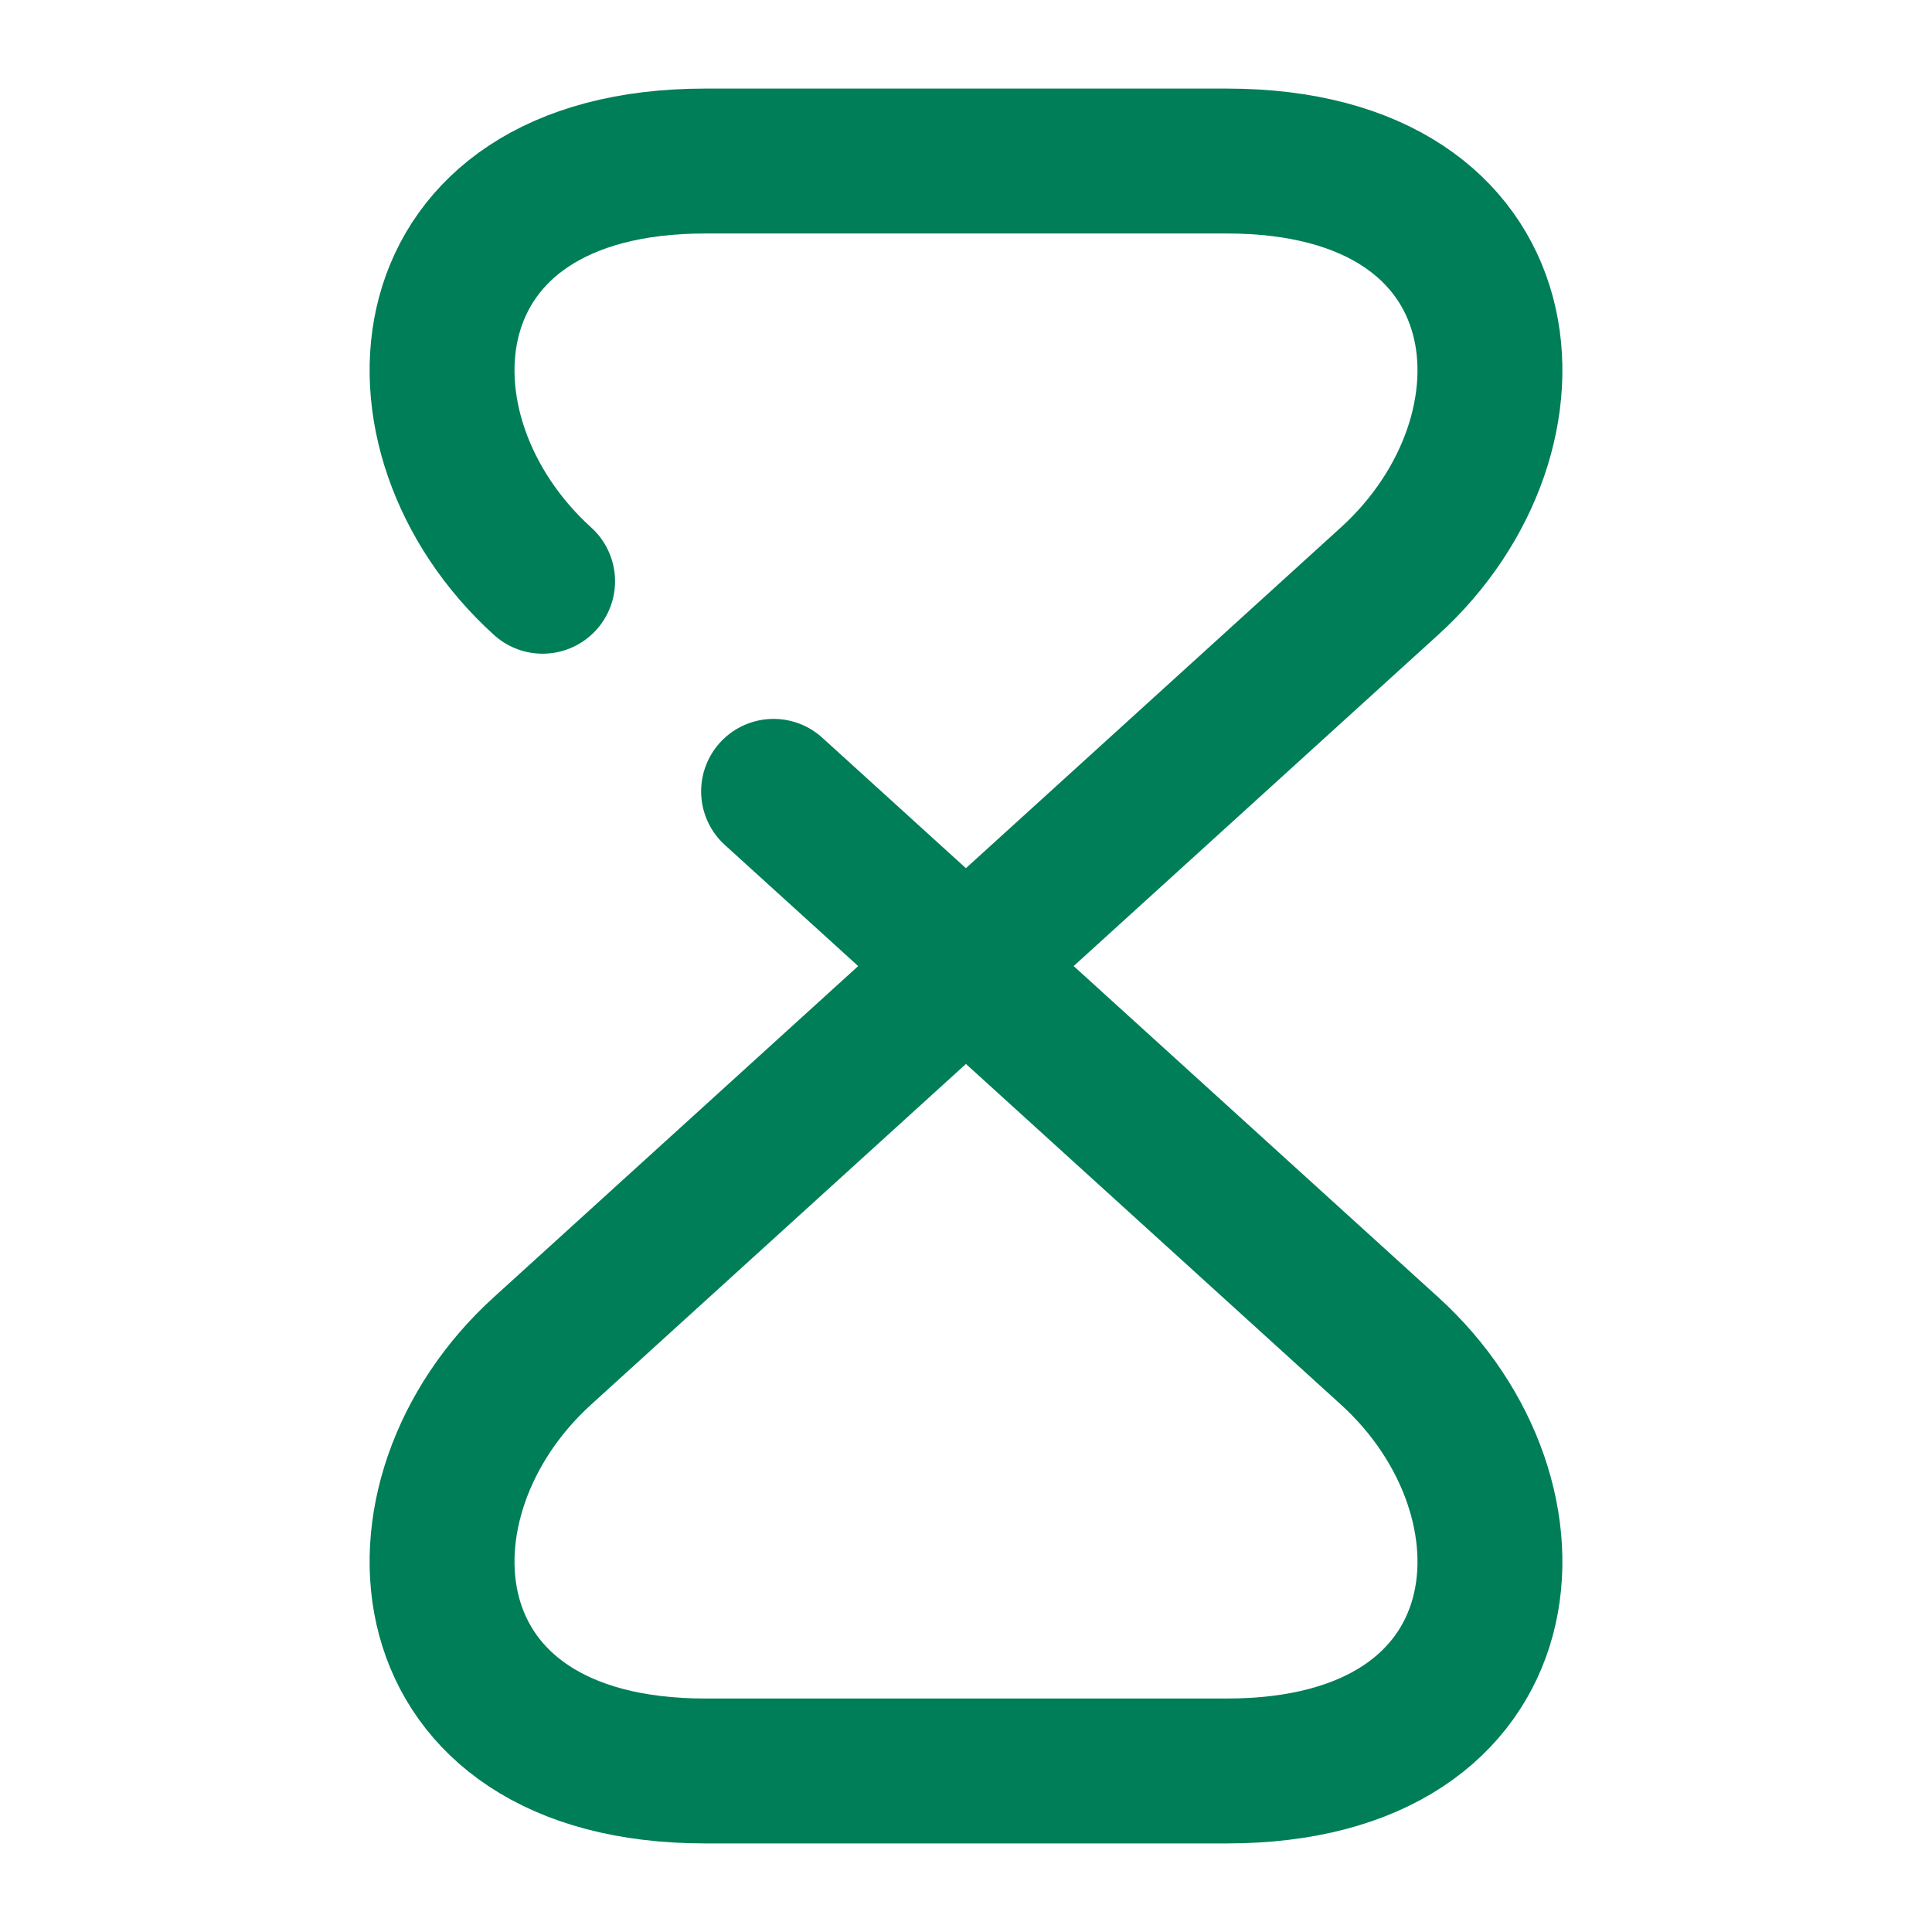
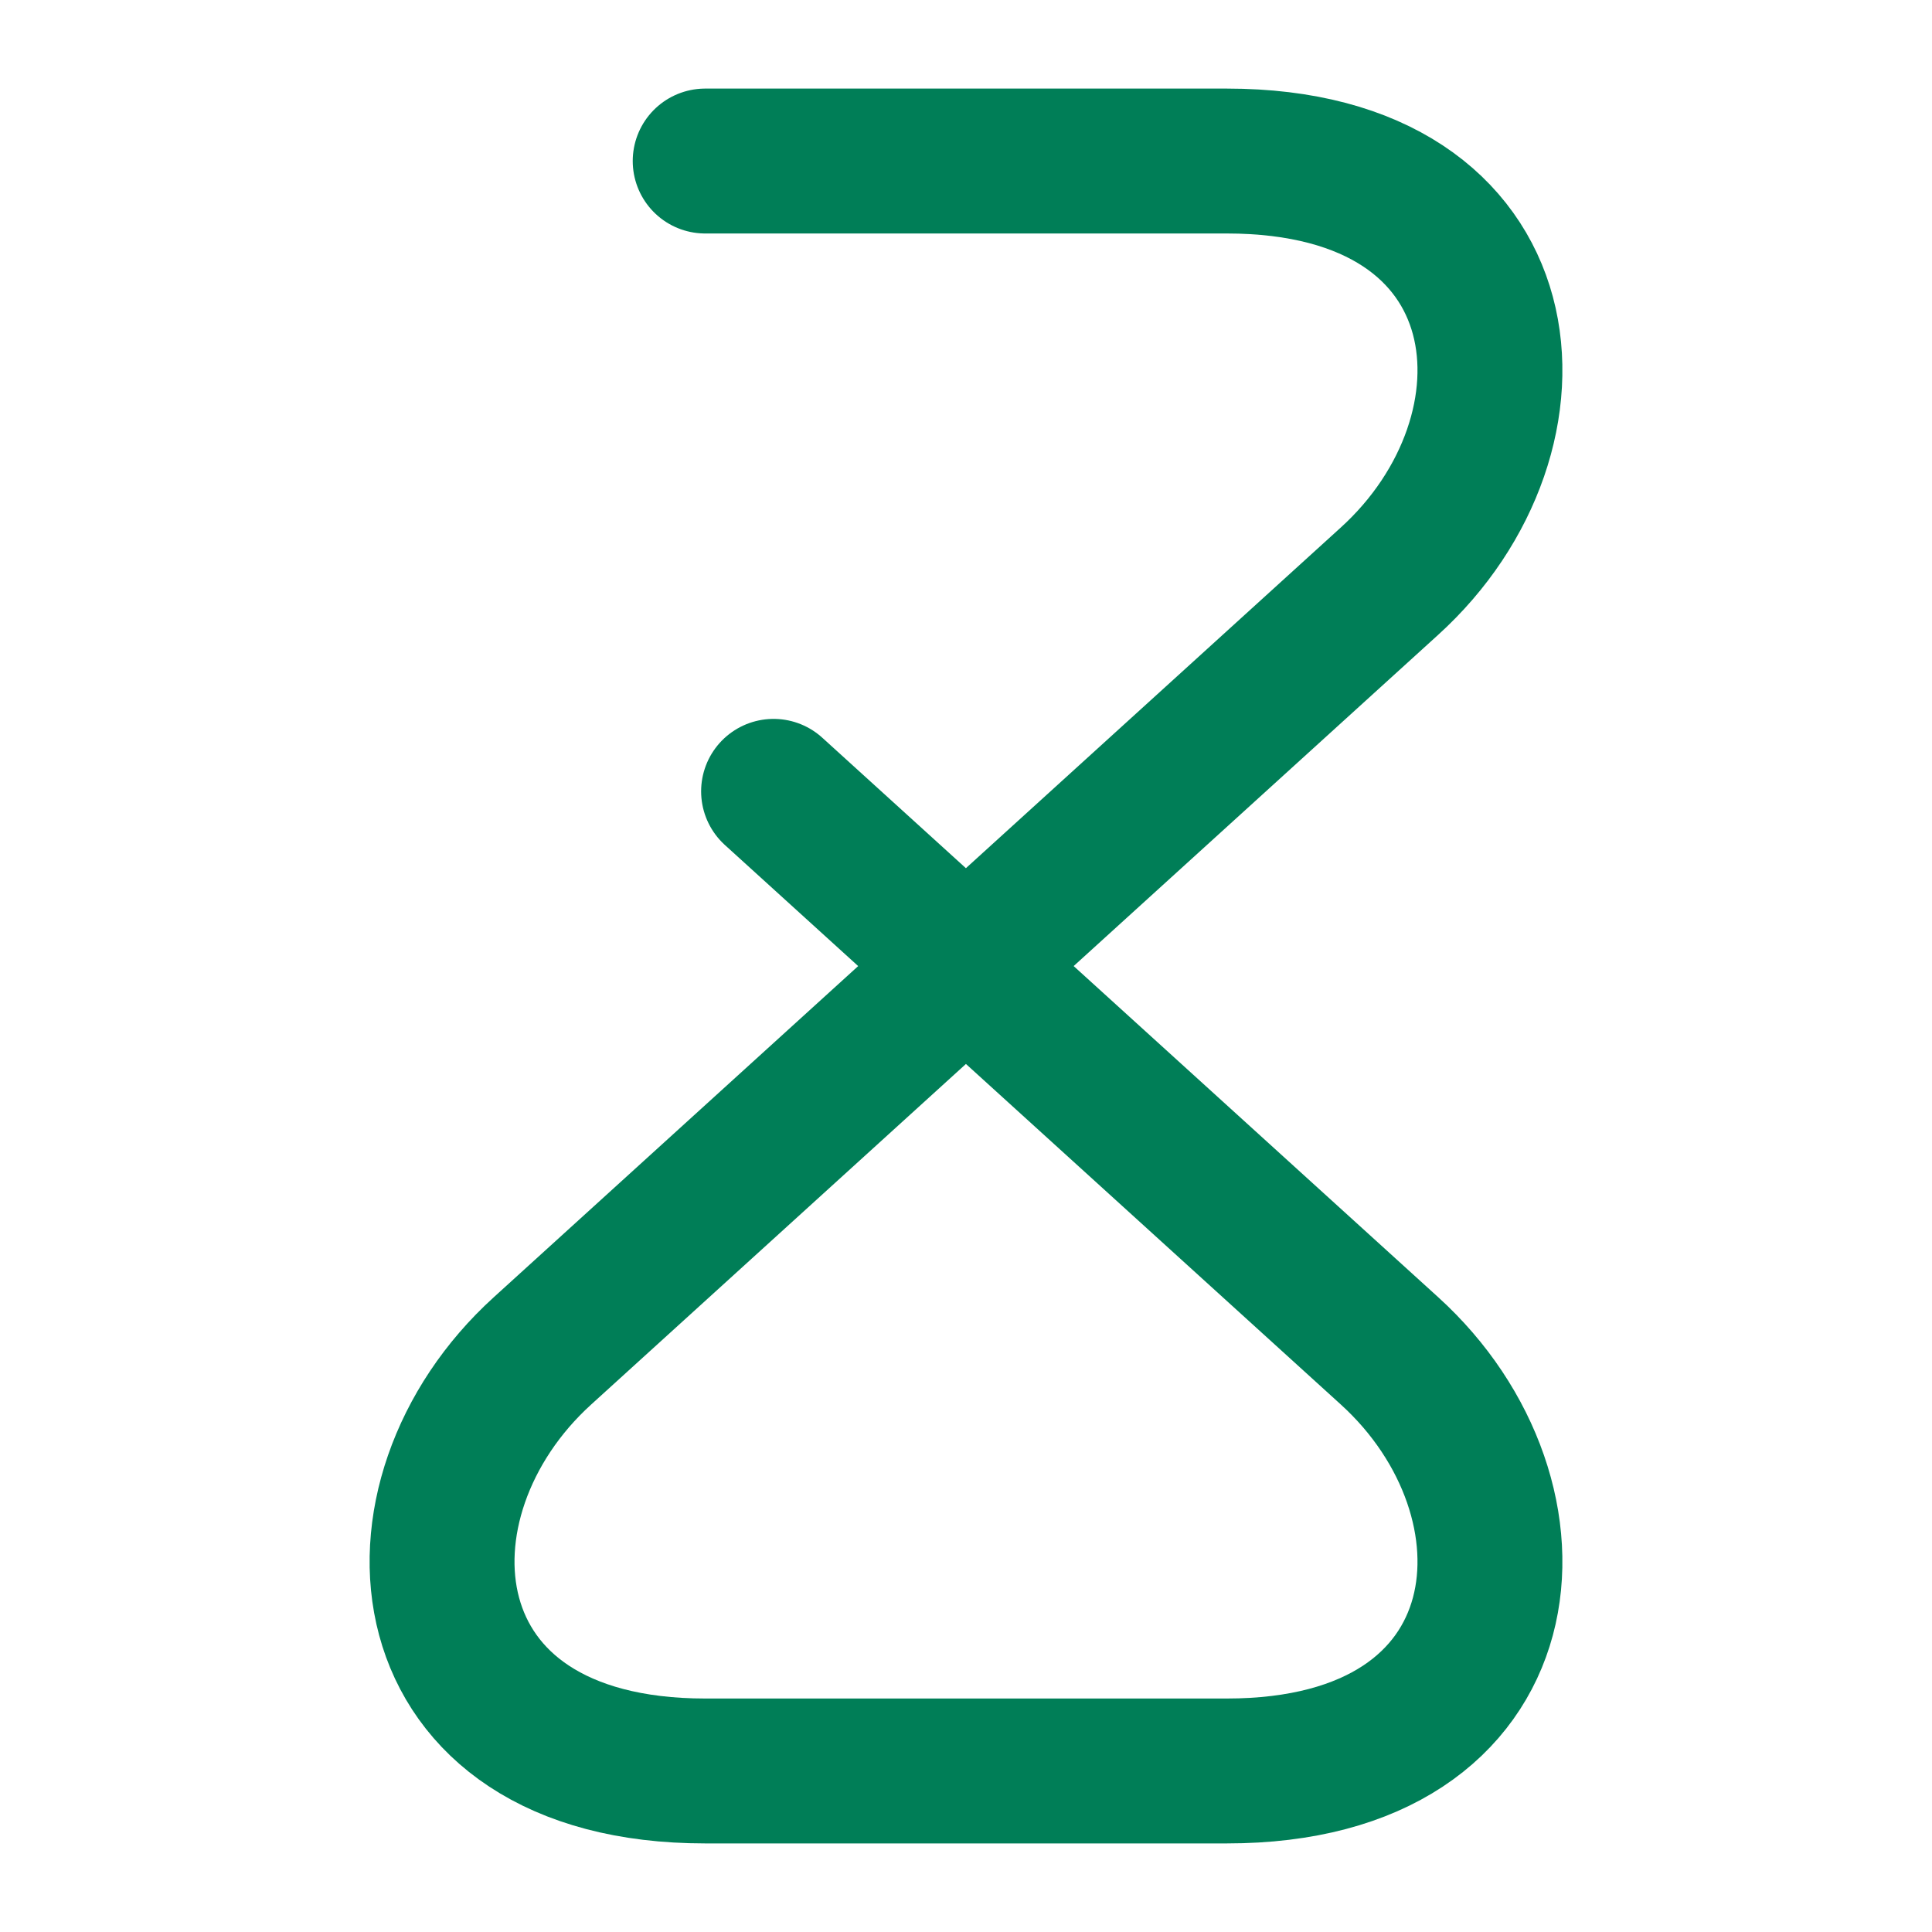
<svg xmlns="http://www.w3.org/2000/svg" width="20" height="20" viewBox="0 0 20 20" fill="none">
-   <path d="M8.008 8.192L14.383 13.983C16.075 15.517 15.833 18.333 12.7 18.333H7.3C4.167 18.333 3.925 15.517 5.617 13.983L14.383 6.017C16.075 4.483 15.833 1.667 12.7 1.667H7.3C4.167 1.667 3.925 4.483 5.617 6.017" stroke="#007E57" stroke-width="1.5" stroke-linecap="round" stroke-linejoin="round" />
+   <path d="M8.008 8.192L14.383 13.983C16.075 15.517 15.833 18.333 12.7 18.333H7.3C4.167 18.333 3.925 15.517 5.617 13.983L14.383 6.017C16.075 4.483 15.833 1.667 12.7 1.667H7.3" stroke="#007E57" stroke-width="1.5" stroke-linecap="round" stroke-linejoin="round" />
</svg>